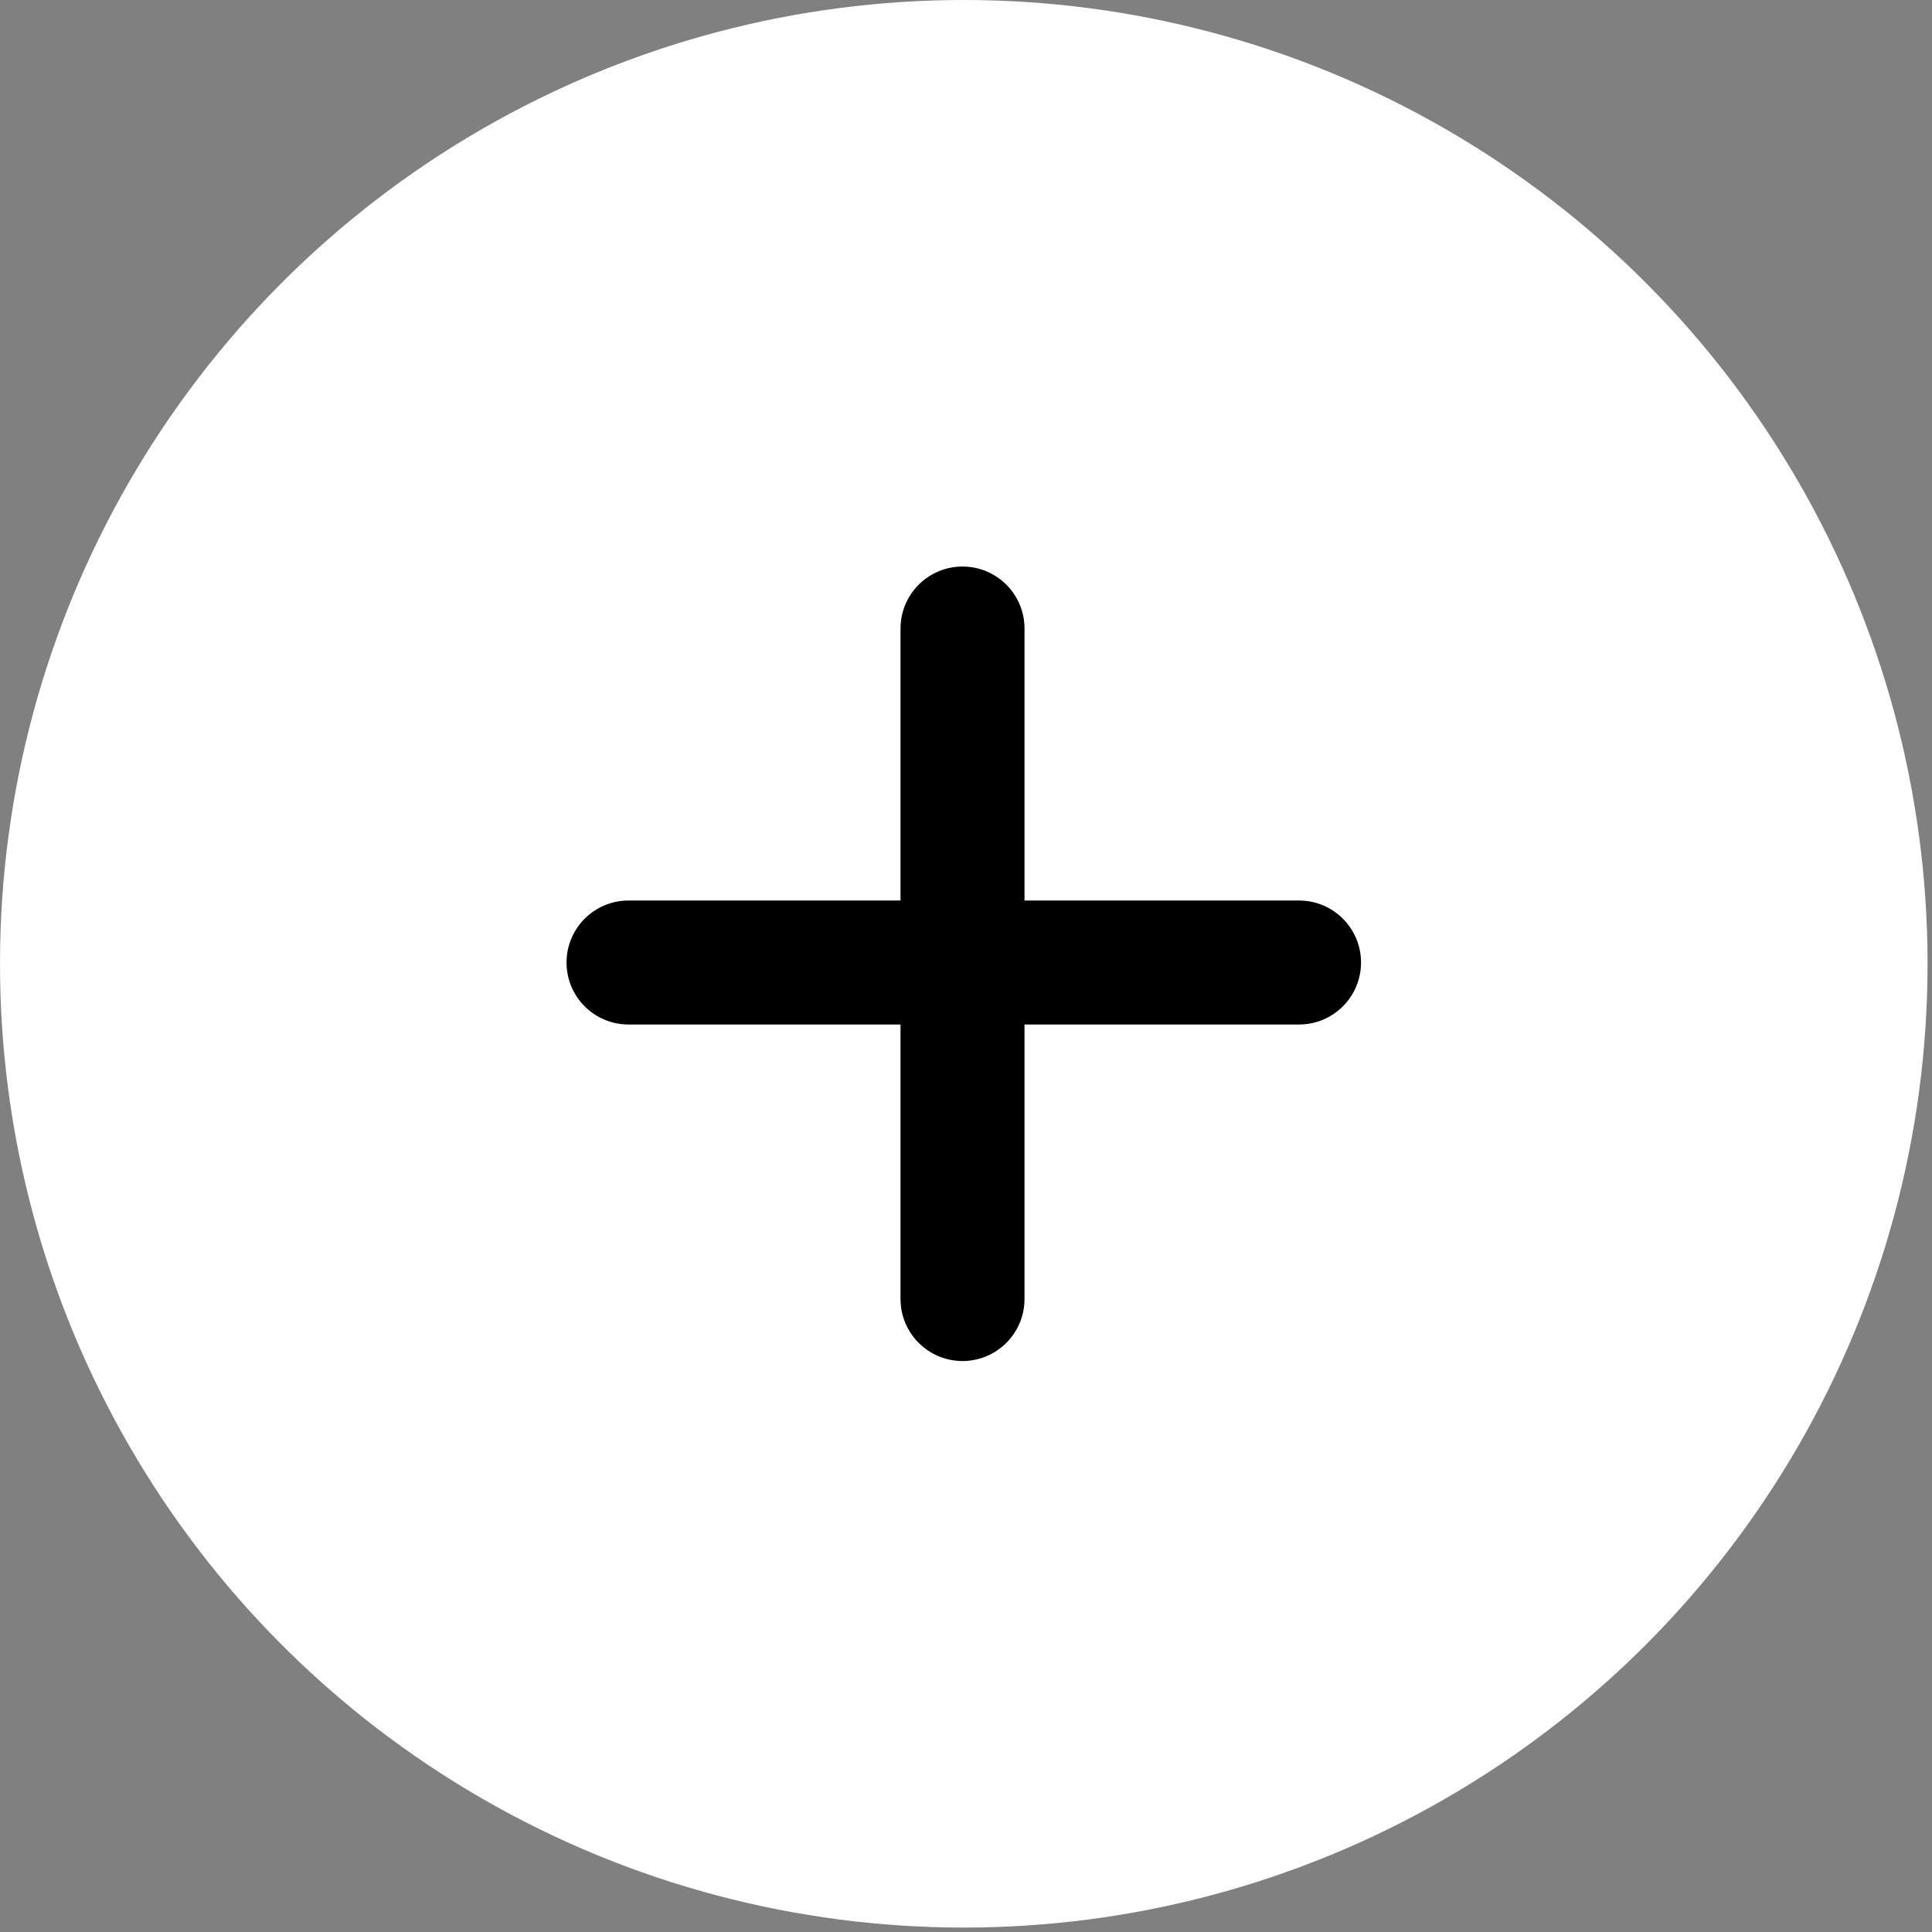
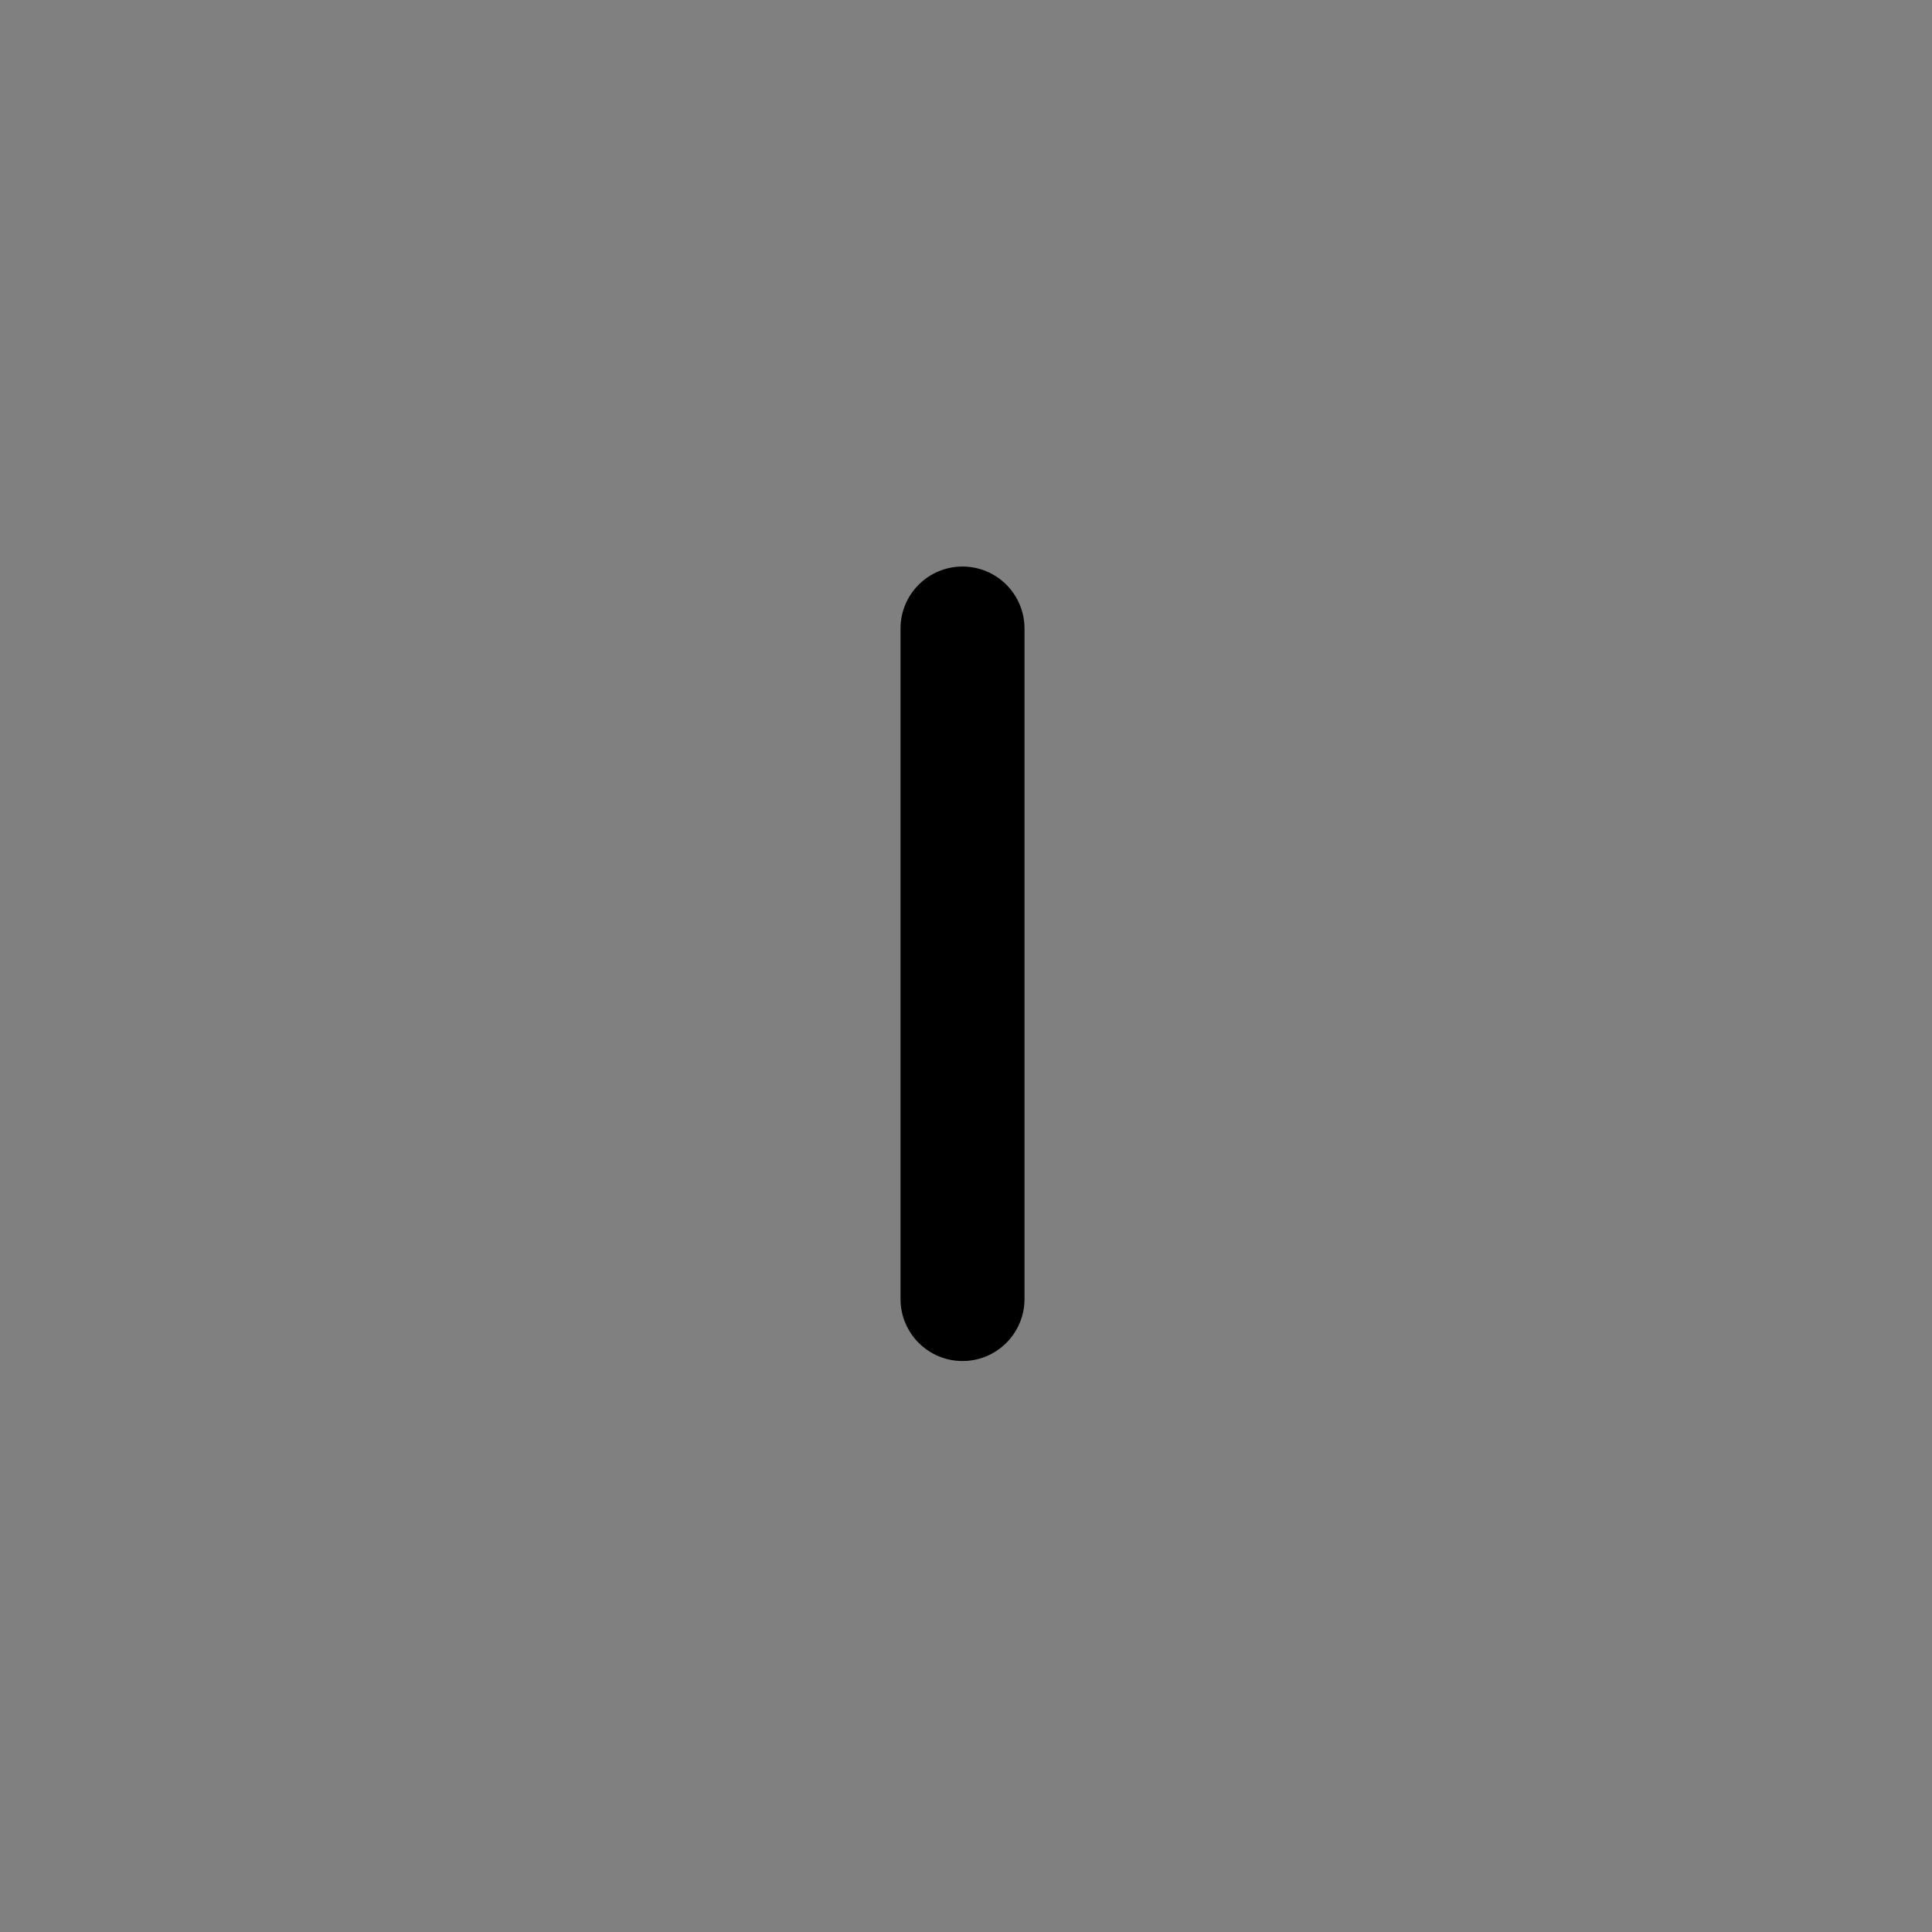
<svg xmlns="http://www.w3.org/2000/svg" width="356" height="356" viewBox="0 0 356 356" fill="none">
  <rect x="0" y="0" width="356" height="356" fill="#808080" stroke="none" />
-   <circle cx="177.591" cy="177.591" r="177.591" fill="white" />
-   <path d="M104.393 177.358C104.393 171.049 109.507 165.935 115.815 165.935H239.367C245.676 165.935 250.79 171.049 250.79 177.358V177.358C250.79 183.666 245.676 188.781 239.367 188.781H115.815C109.507 188.781 104.393 183.666 104.393 177.358V177.358Z" fill="black" />
  <path d="M177.358 104.392C183.666 104.392 188.78 109.506 188.78 115.815L188.78 239.367C188.78 245.675 183.666 250.79 177.358 250.79V250.79C171.049 250.79 165.935 245.675 165.935 239.367L165.935 115.815C165.935 109.506 171.049 104.392 177.358 104.392V104.392Z" fill="black" />
</svg>